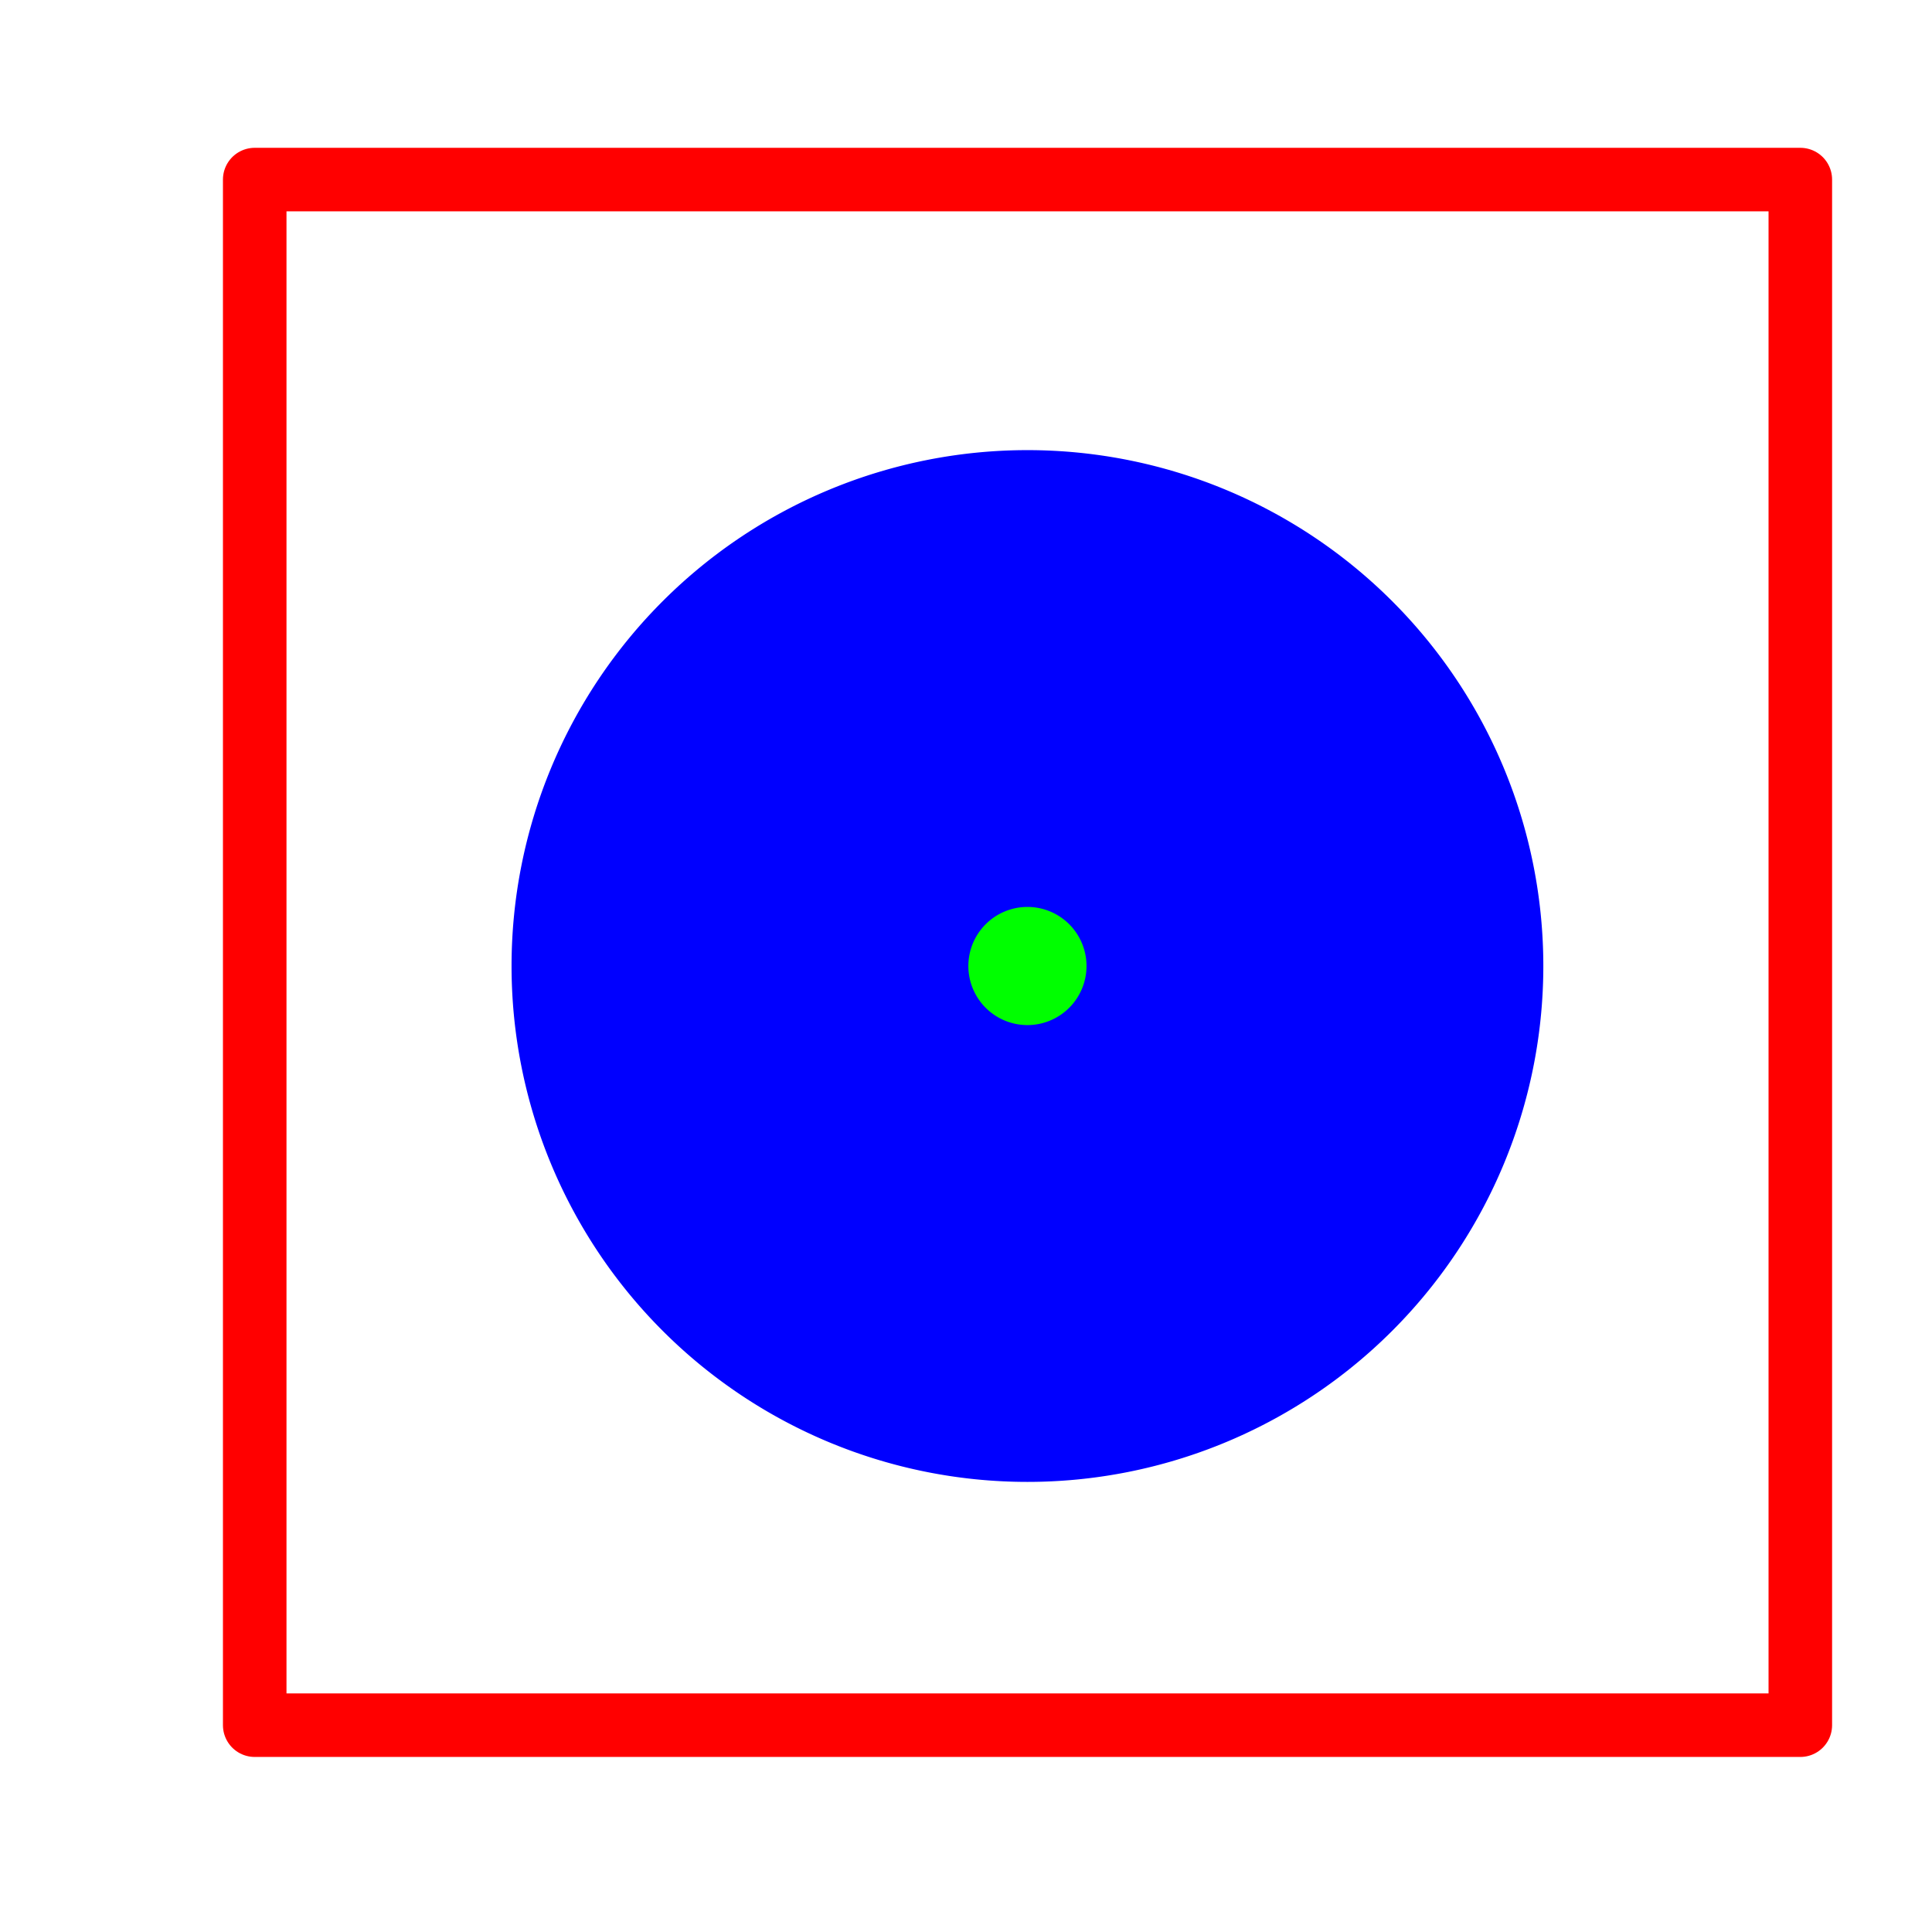
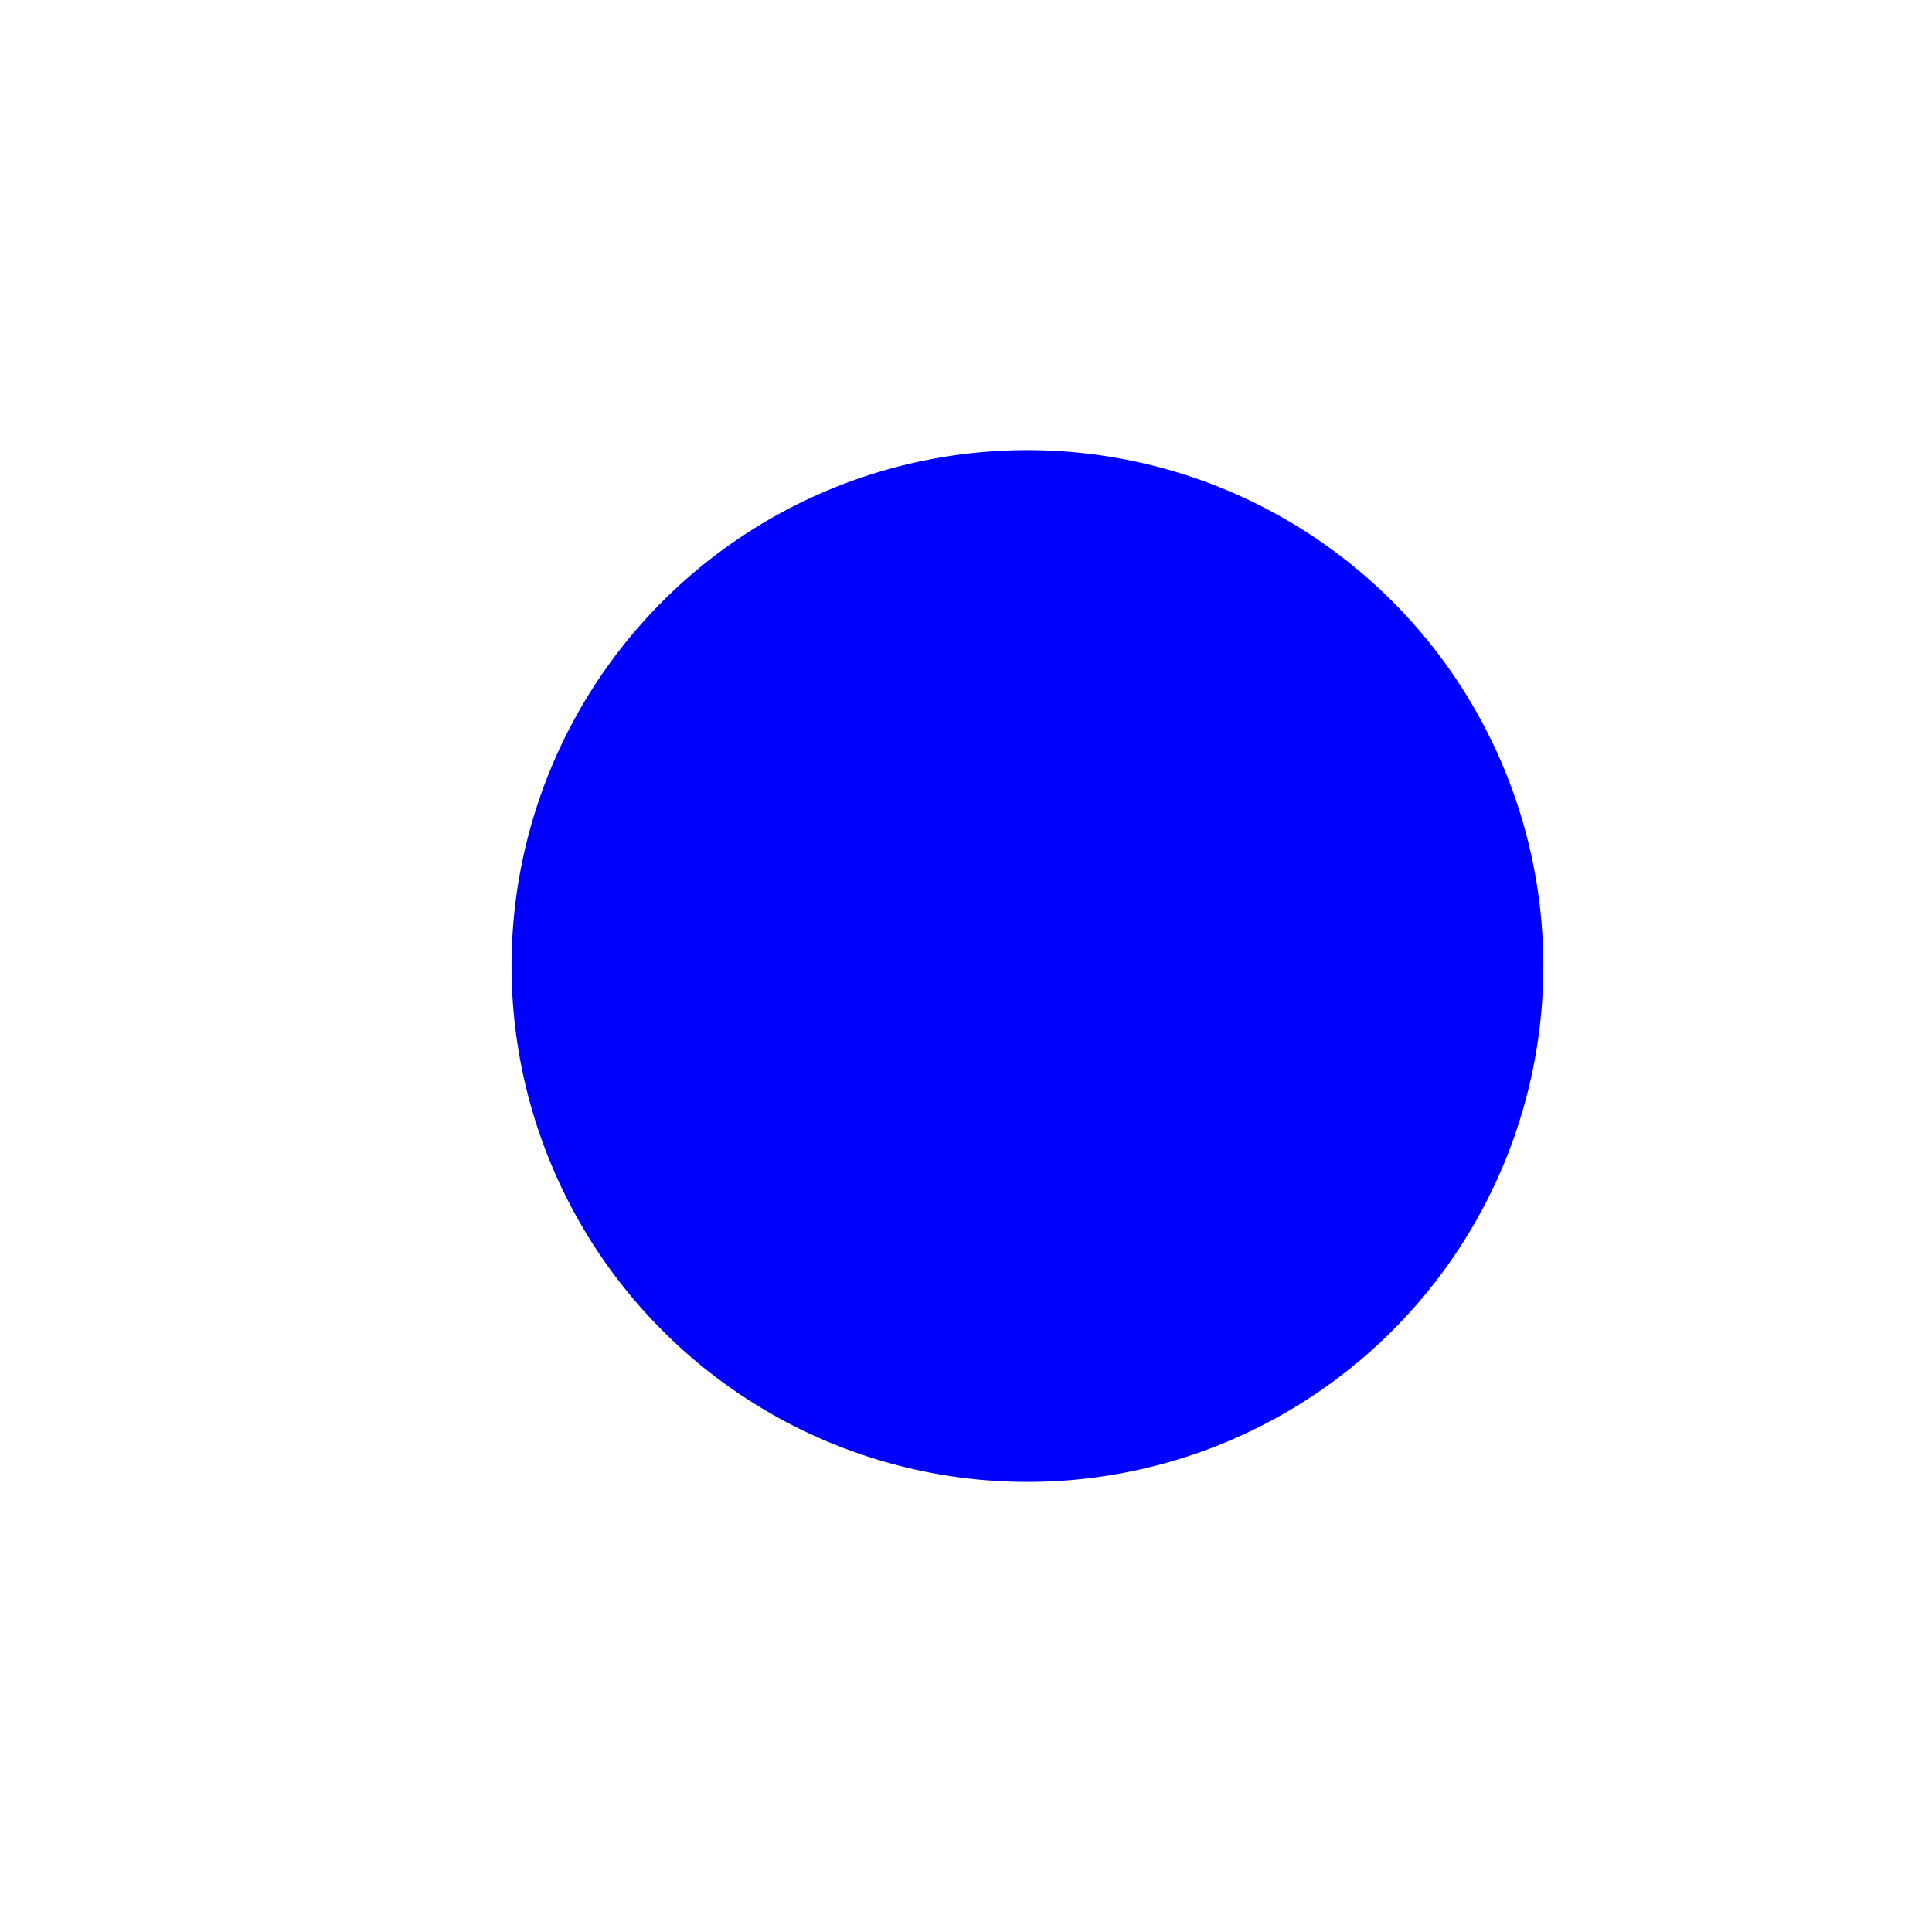
<svg xmlns="http://www.w3.org/2000/svg" xmlns:ns1="http://sodipodi.sourceforge.net/DTD/sodipodi-0.dtd" xmlns:ns2="http://www.inkscape.org/namespaces/inkscape" version="1.0" x="0" y="0" width="100" height="100" id="svg644" xml:space="preserve" ns1:version="0.32" ns2:version="0.48.5 r10040" ns1:docname="BGM_BlueDot_GPX.svg">
  <defs id="defs5" />
  <ns1:namedview ns2:window-height="706" ns2:window-width="1366" ns2:pageshadow="2" ns2:pageopacity="0.0" borderopacity="1.0" bordercolor="#666666" pagecolor="#ffffff" id="base" ns2:zoom="2.8284271" ns2:cx="63.758746" ns2:cy="71.156289" ns2:window-x="-8" ns2:window-y="-8" ns2:current-layer="svg644" showgrid="true" ns2:window-maximized="1" showguides="true" ns2:guide-bbox="true">
    <ns1:guide orientation="0,1" position="123.216,108.863" id="guide4762" />
    <ns1:guide orientation="0,1" position="45,135" id="guide5313" />
    <ns1:guide orientation="0,1" position="58.494,94.24" id="guide5315" />
    <ns2:grid type="xygrid" id="grid5321" empspacing="5" visible="true" enabled="true" snapvisiblegridlinesonly="true" />
    <ns1:guide orientation="1,0" position="55,125" id="guide5323" />
  </ns1:namedview>
-   <path ns1:type="arc" style="fill:#00ff00;fill-opacity:1;stroke:#0000ff;stroke-width:8;stroke-linecap:round;stroke-linejoin:round;stroke-miterlimit:4;stroke-opacity:1;stroke-dasharray:none" id="path5526" ns1:cx="30" ns1:cy="7.3118501" ns1:rx="3.178" ns1:ry="3.178" d="m 33.178,7.312 a 3.178,3.178 0 1 1 -6.356,0 3.178,3.178 0 1 1 6.356,0 z" transform="matrix(3.72,0,0,3.72,-58.42,22.8)" />
-   <rect style="fill:none;stroke:#ff0000;stroke-width:3.289;stroke-linecap:round;stroke-linejoin:round;stroke-miterlimit:4;stroke-dasharray:none" id="rect2987" width="80" height="80" x="13.184" y="9.295" />
+   <path ns1:type="arc" style="fill:#00ff00;fill-opacity:1;stroke:#0000ff;stroke-width:8;stroke-linecap:round;stroke-linejoin:round;stroke-miterlimit:4;stroke-opacity:1;stroke-dasharray:none" id="path5526" ns1:cx="30" ns1:cy="7.3118501" ns1:rx="3.178" ns1:ry="3.178" d="m 33.178,7.312 a 3.178,3.178 0 1 1 -6.356,0 3.178,3.178 0 1 1 6.356,0 " transform="matrix(3.72,0,0,3.72,-58.42,22.8)" />
</svg>